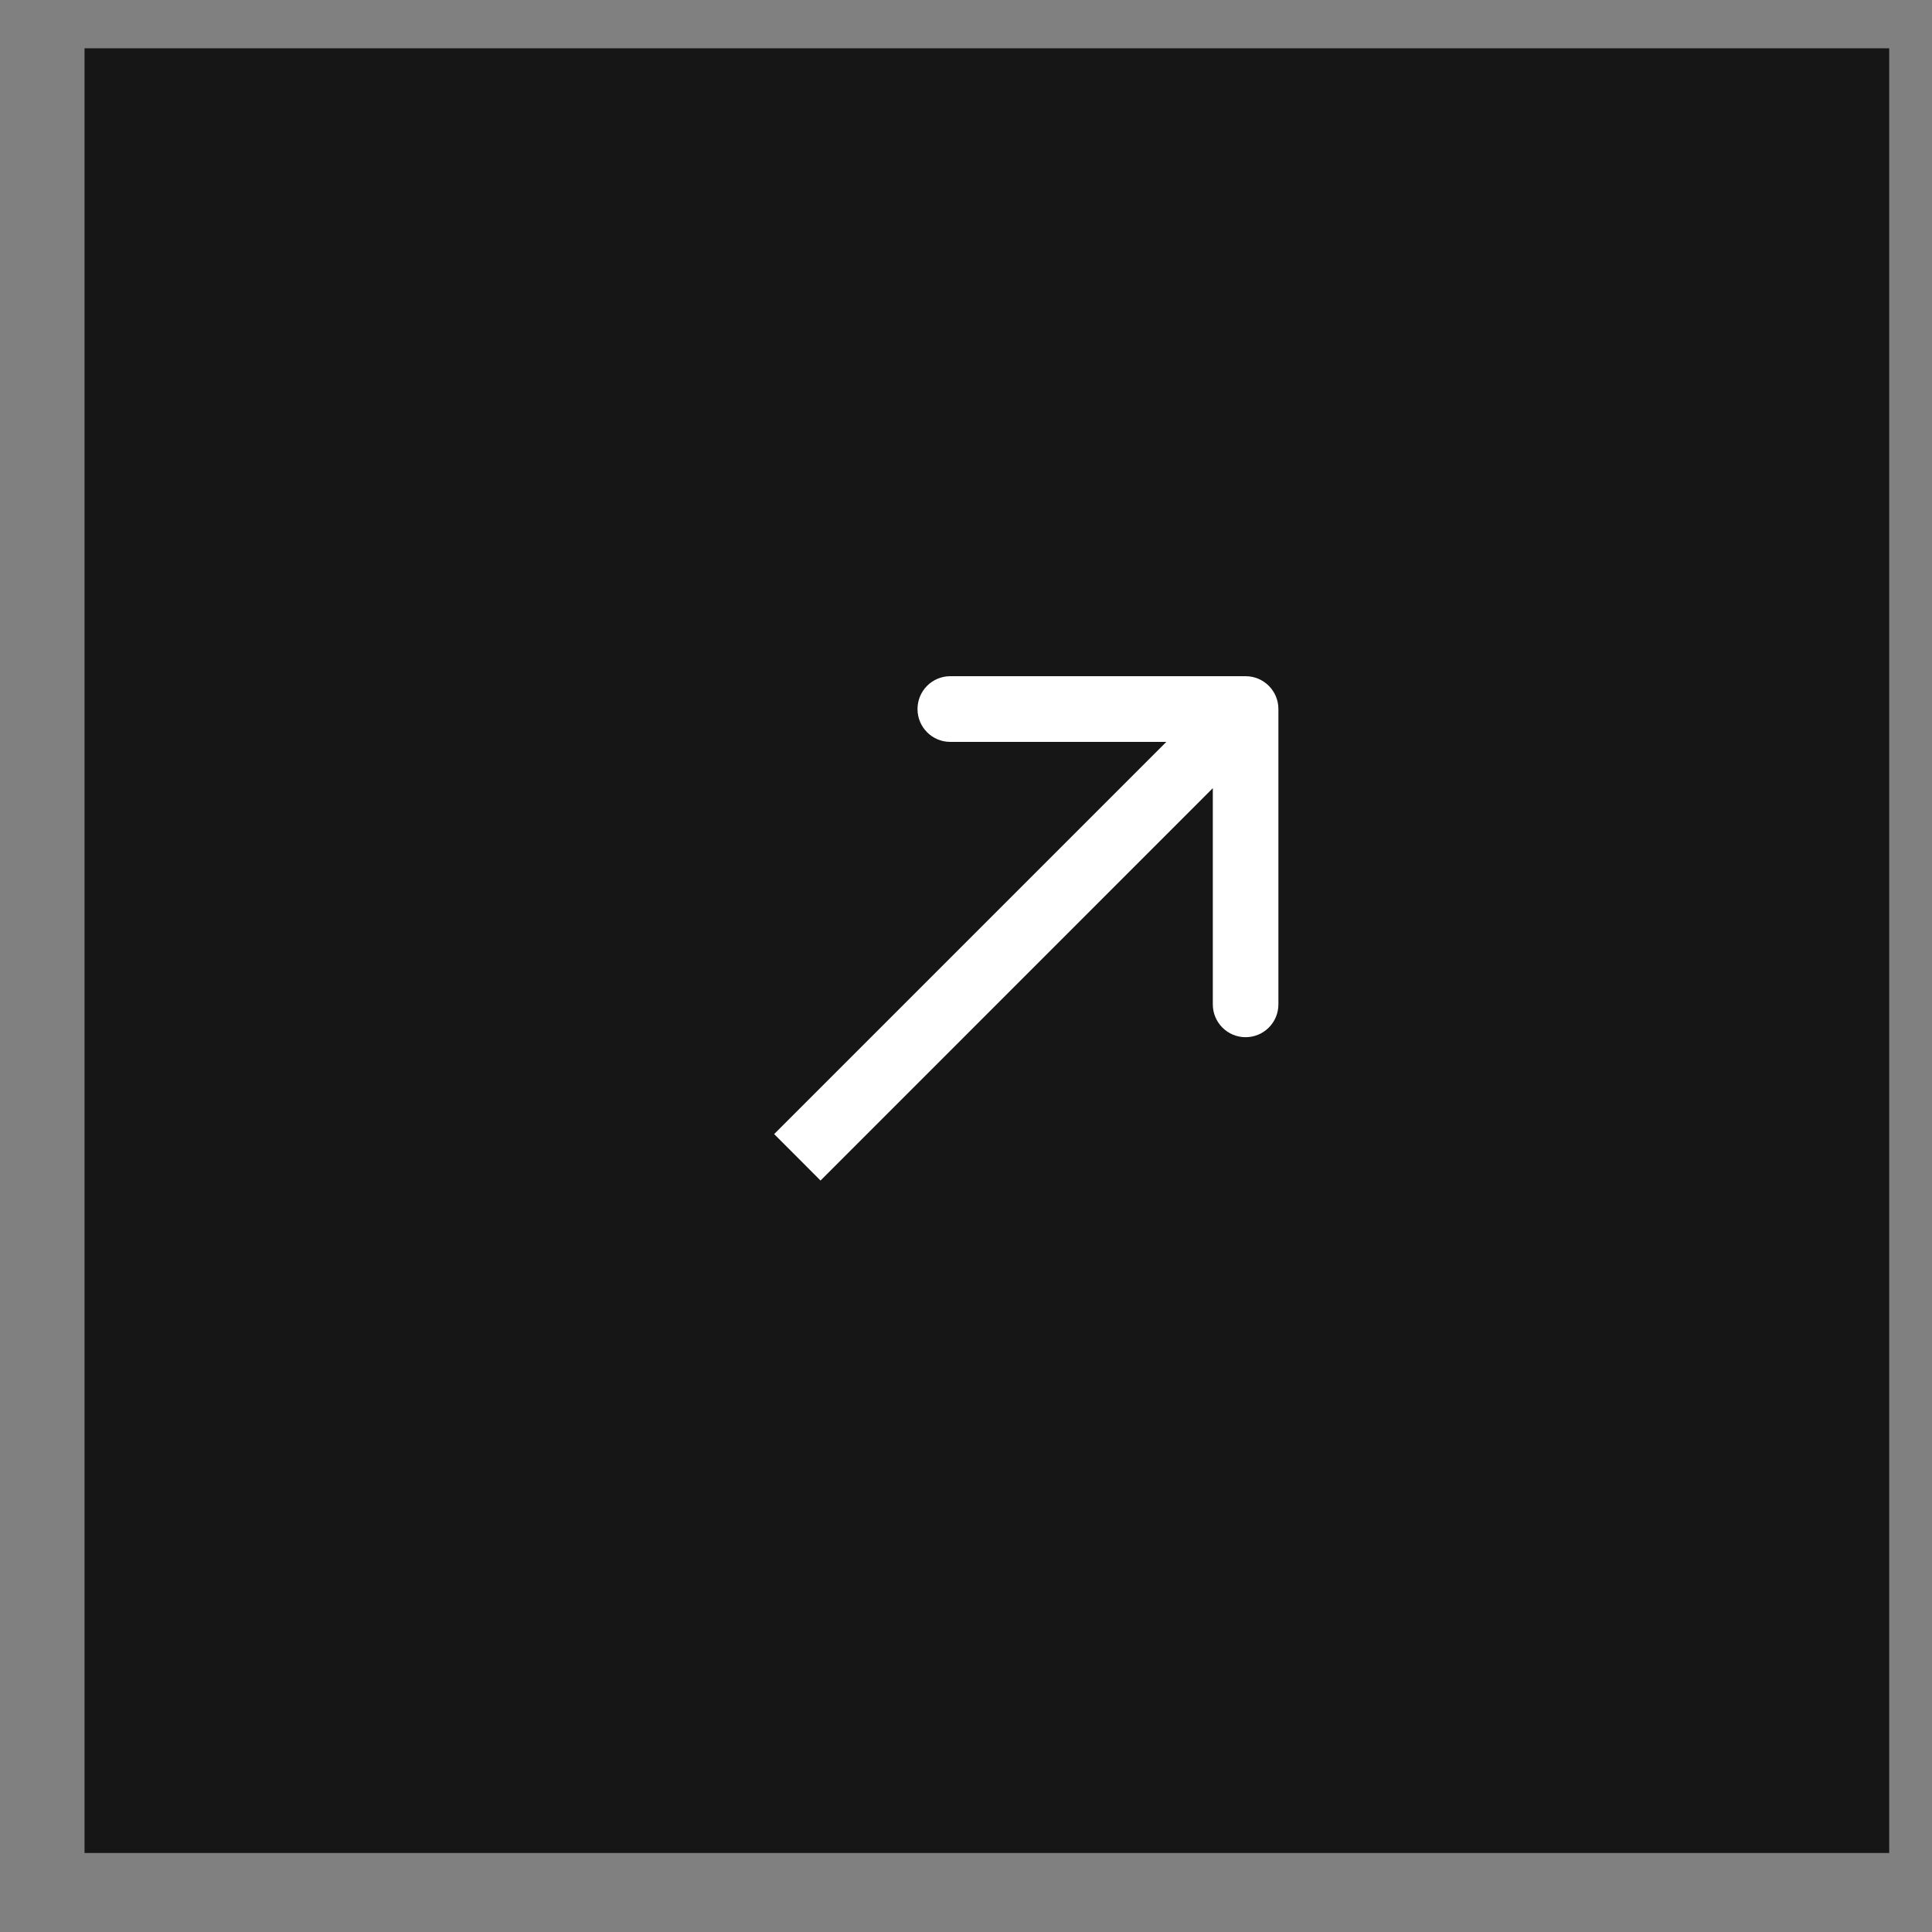
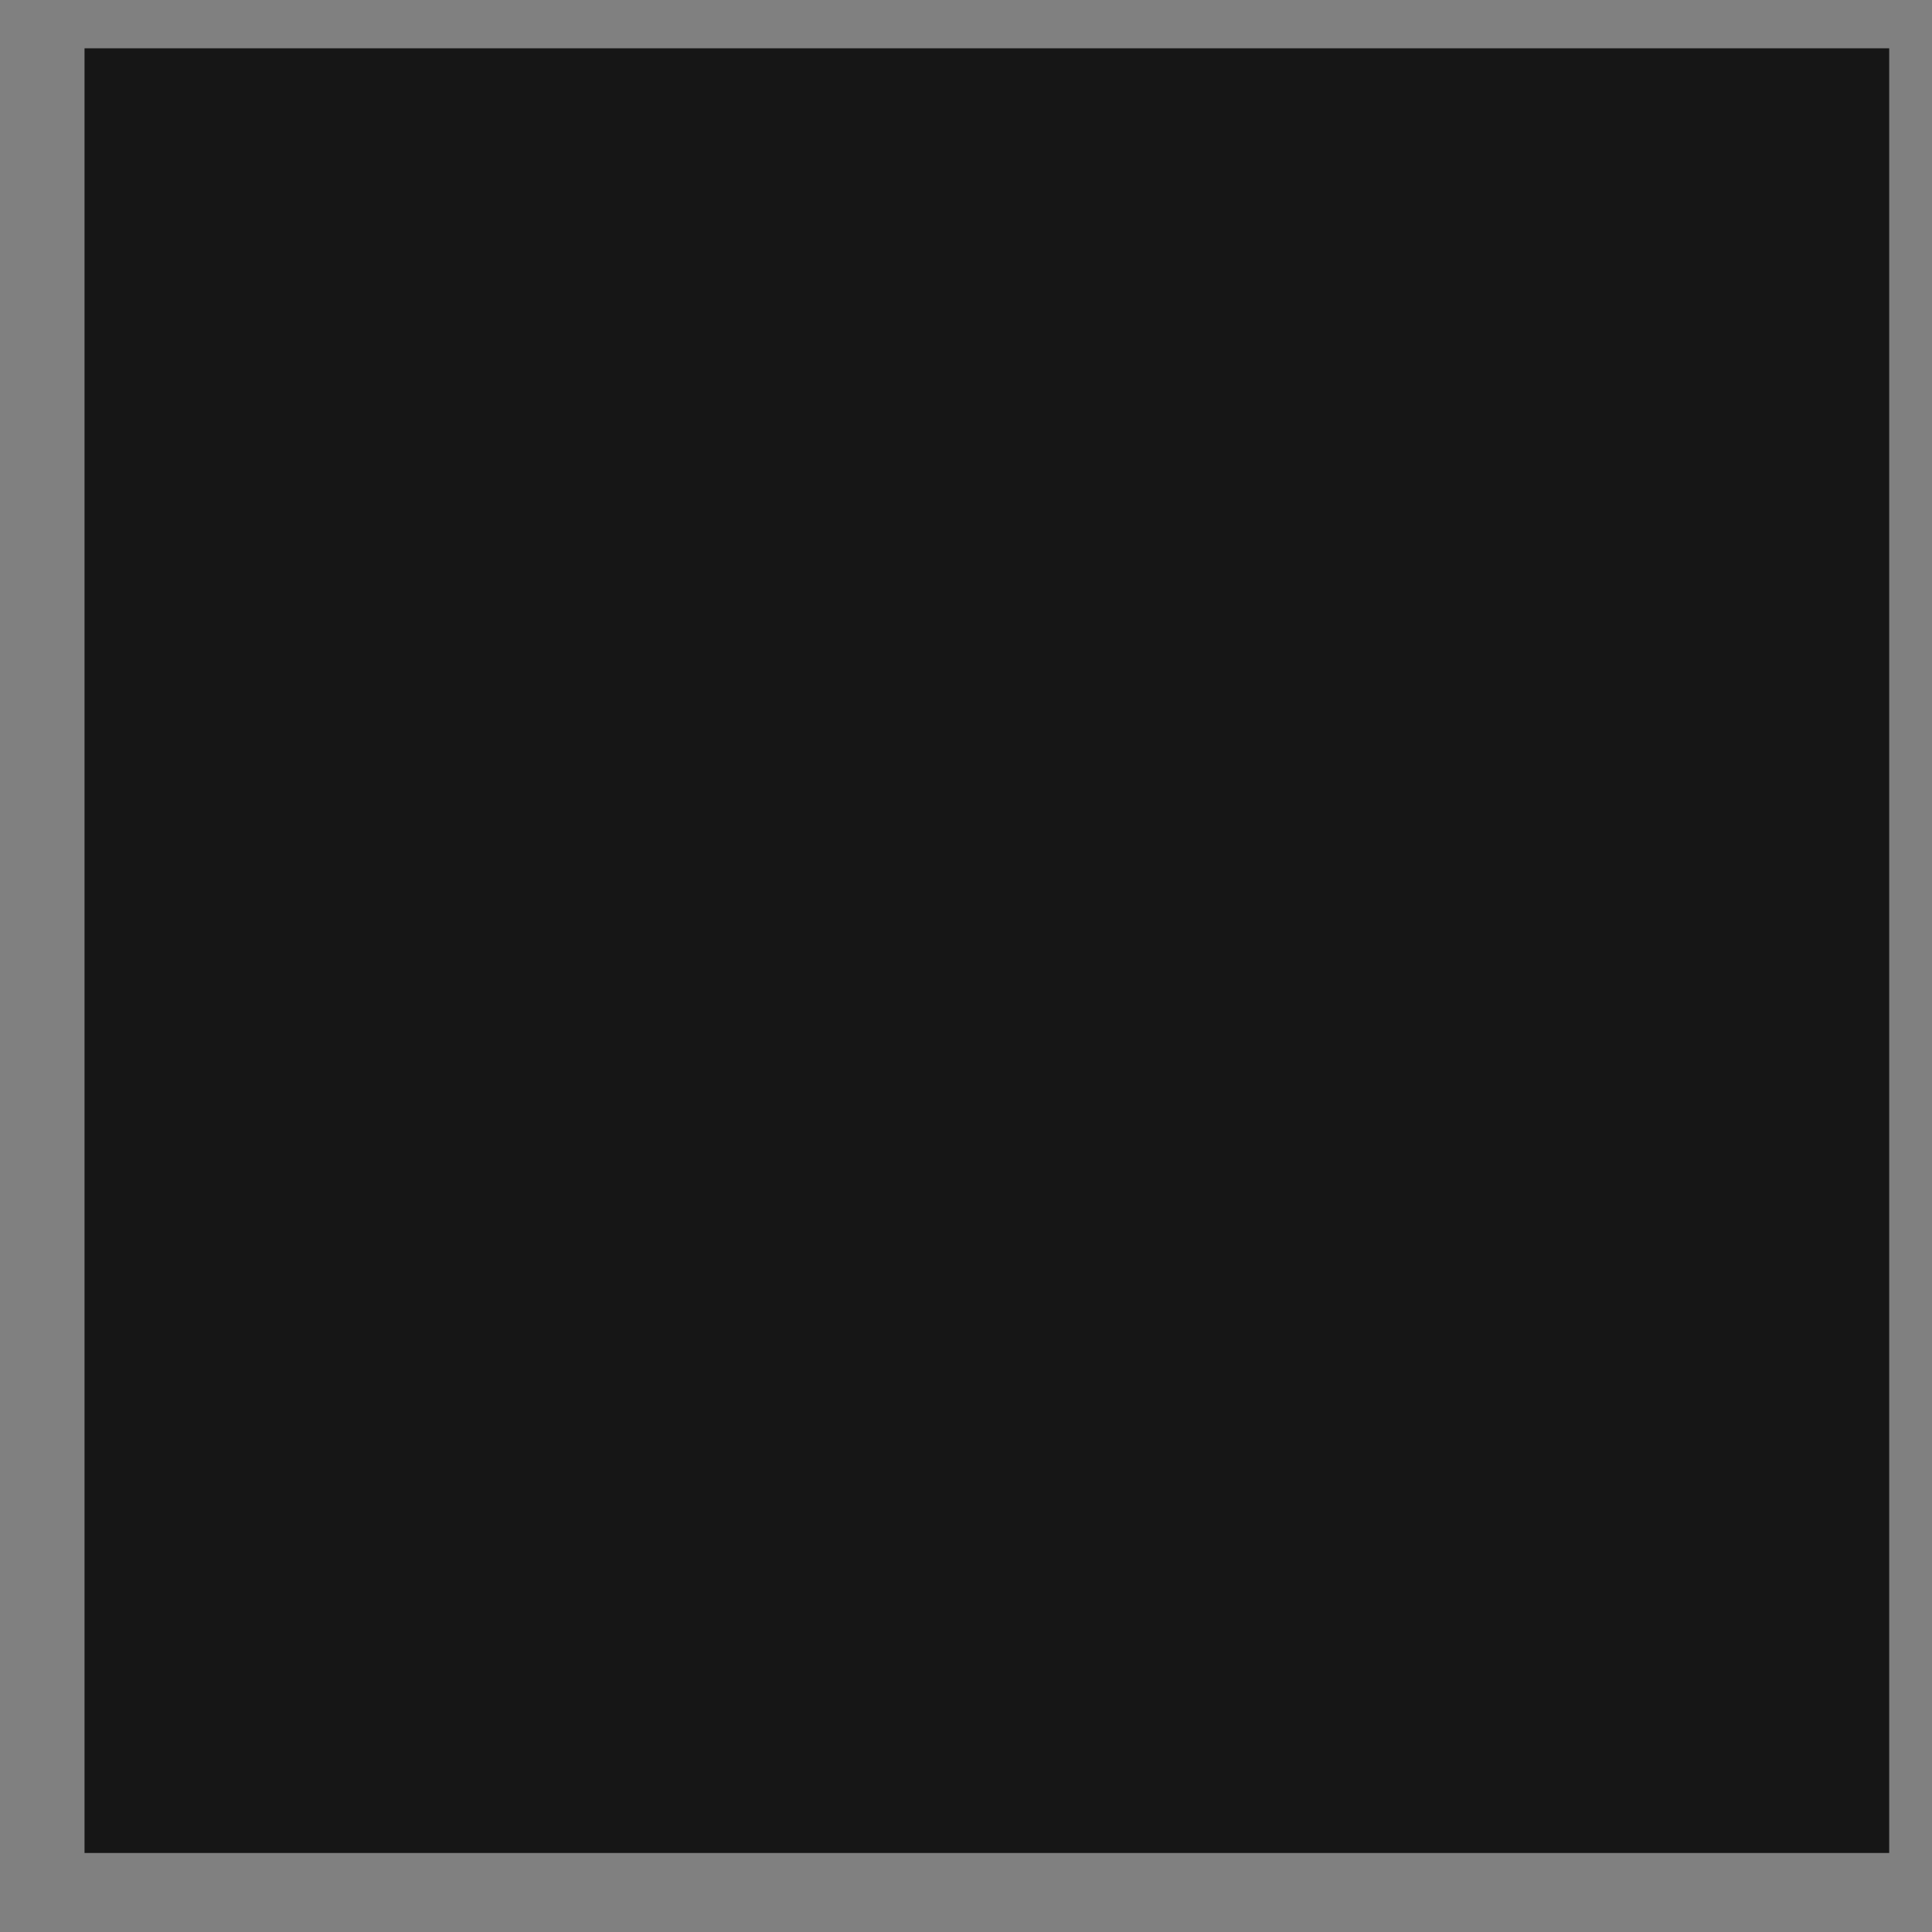
<svg xmlns="http://www.w3.org/2000/svg" width="20" height="20" viewBox="0 0 20 20" fill="none">
  <rect x="0" y="0" width="20" height="20" fill="#808080" stroke="none" />
  <rect width="18.682" height="18.682" transform="translate(0.875 0.5)" fill="#161616" />
-   <path d="M12.894 7C13.082 7 13.234 7.152 13.234 7.34V10.397C13.234 10.585 13.082 10.737 12.894 10.737C12.707 10.737 12.555 10.585 12.555 10.397V7.68H9.837C9.65 7.68 9.498 7.528 9.498 7.34C9.498 7.152 9.65 7 9.837 7H12.894ZM8.254 11.98L8.014 11.74L12.654 7.1L12.894 7.34L13.134 7.58L8.494 12.221L8.254 11.98Z" fill="white" />
</svg>